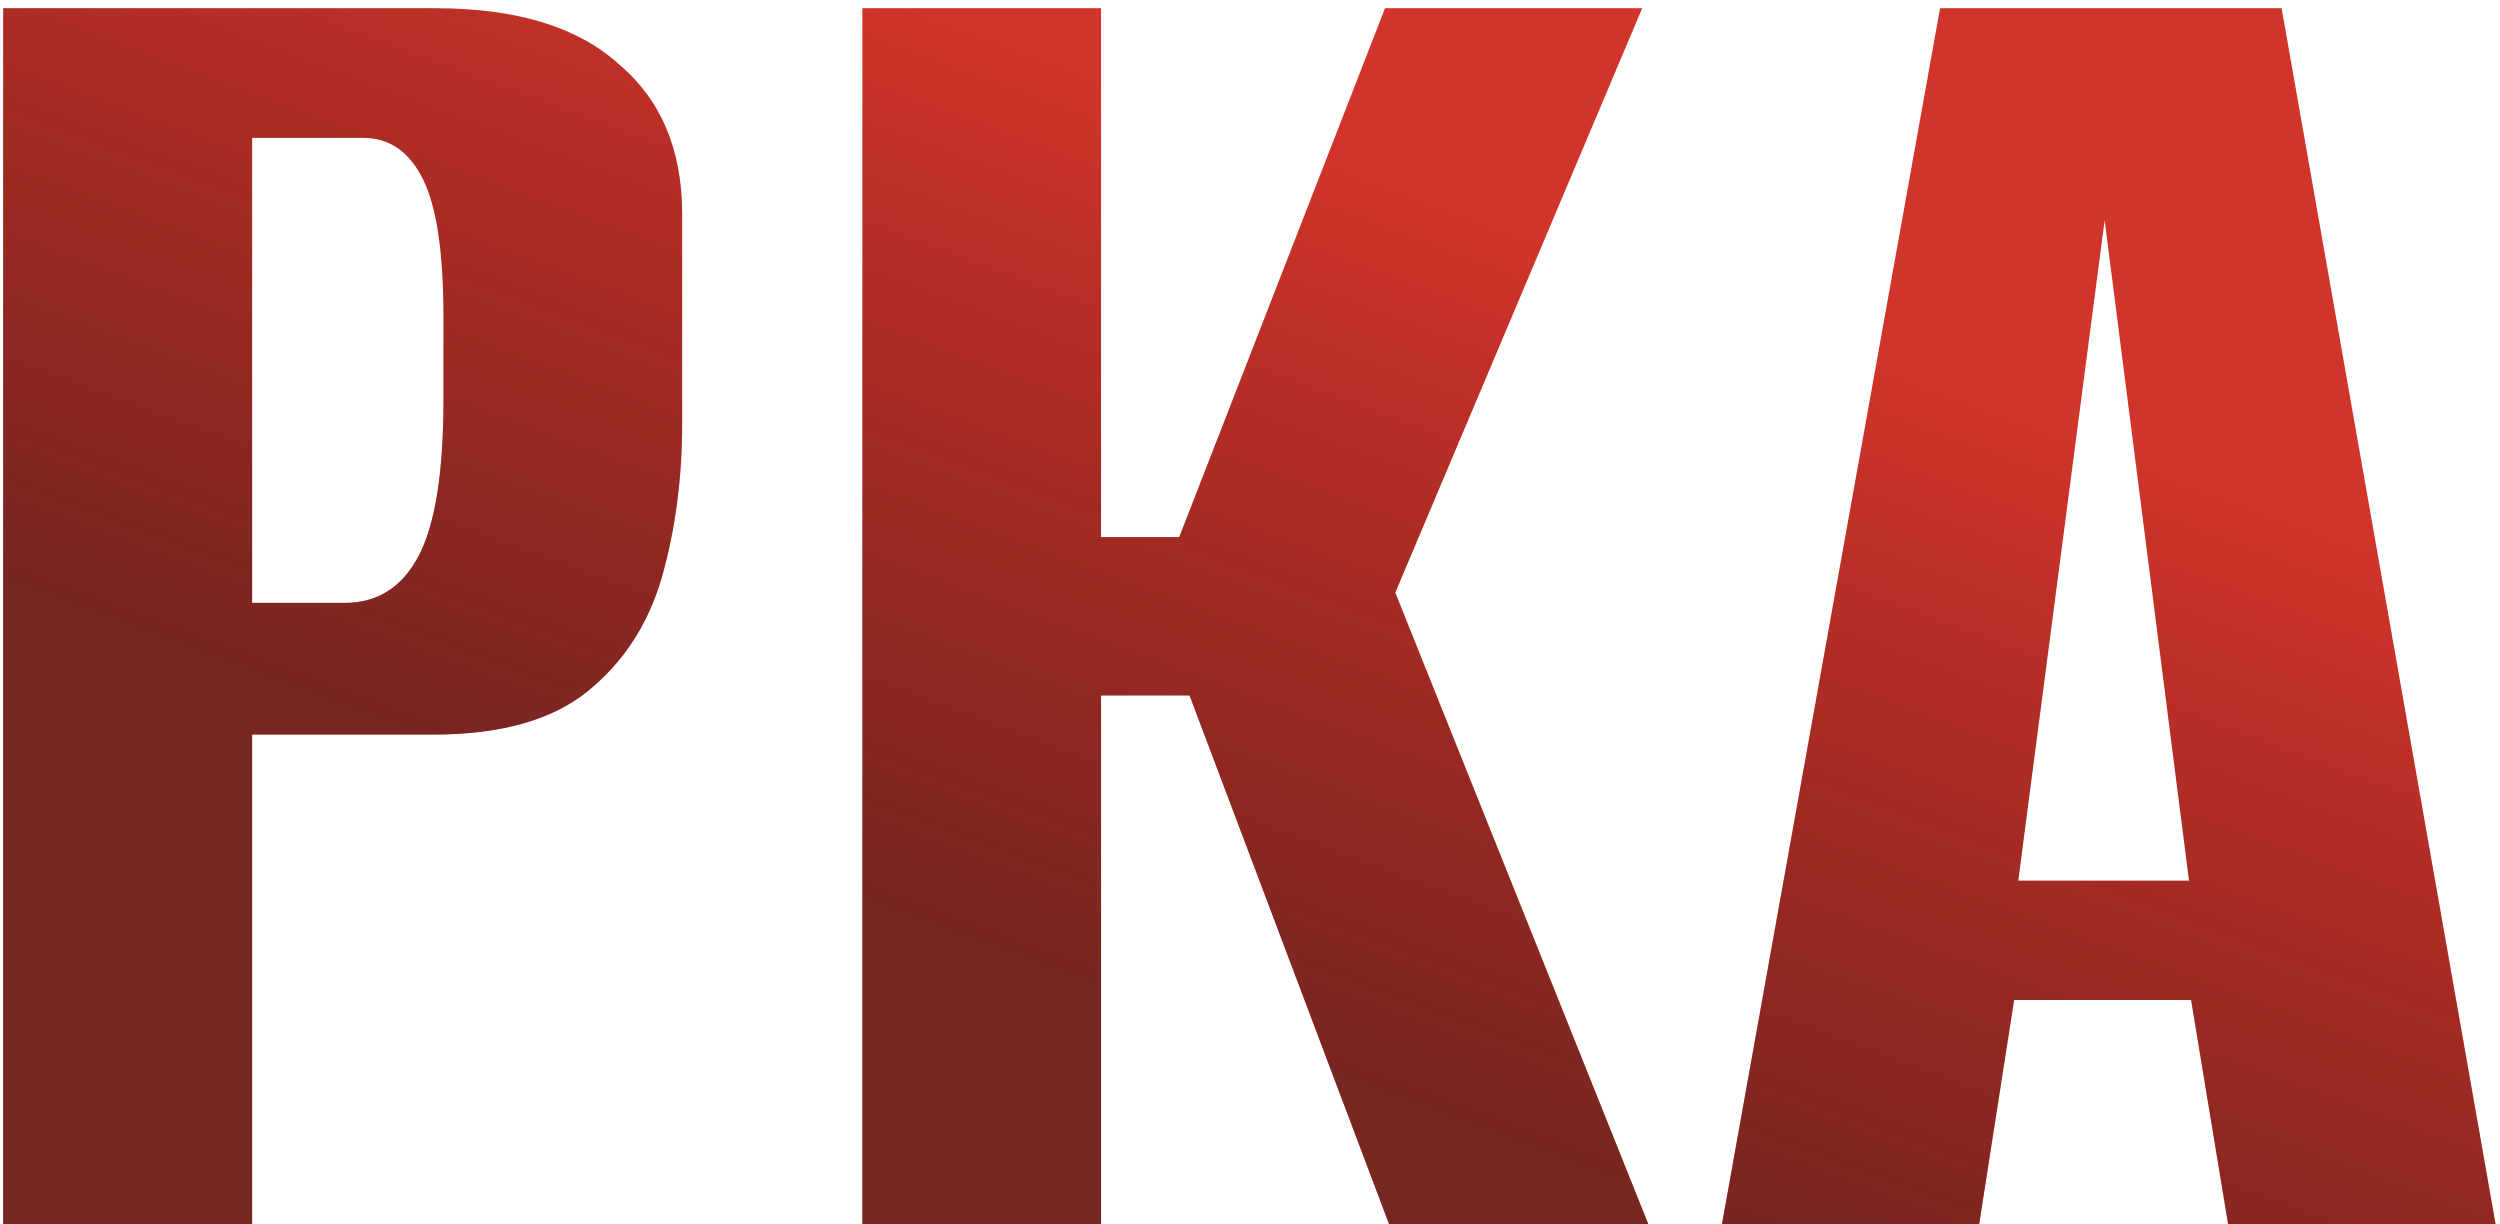
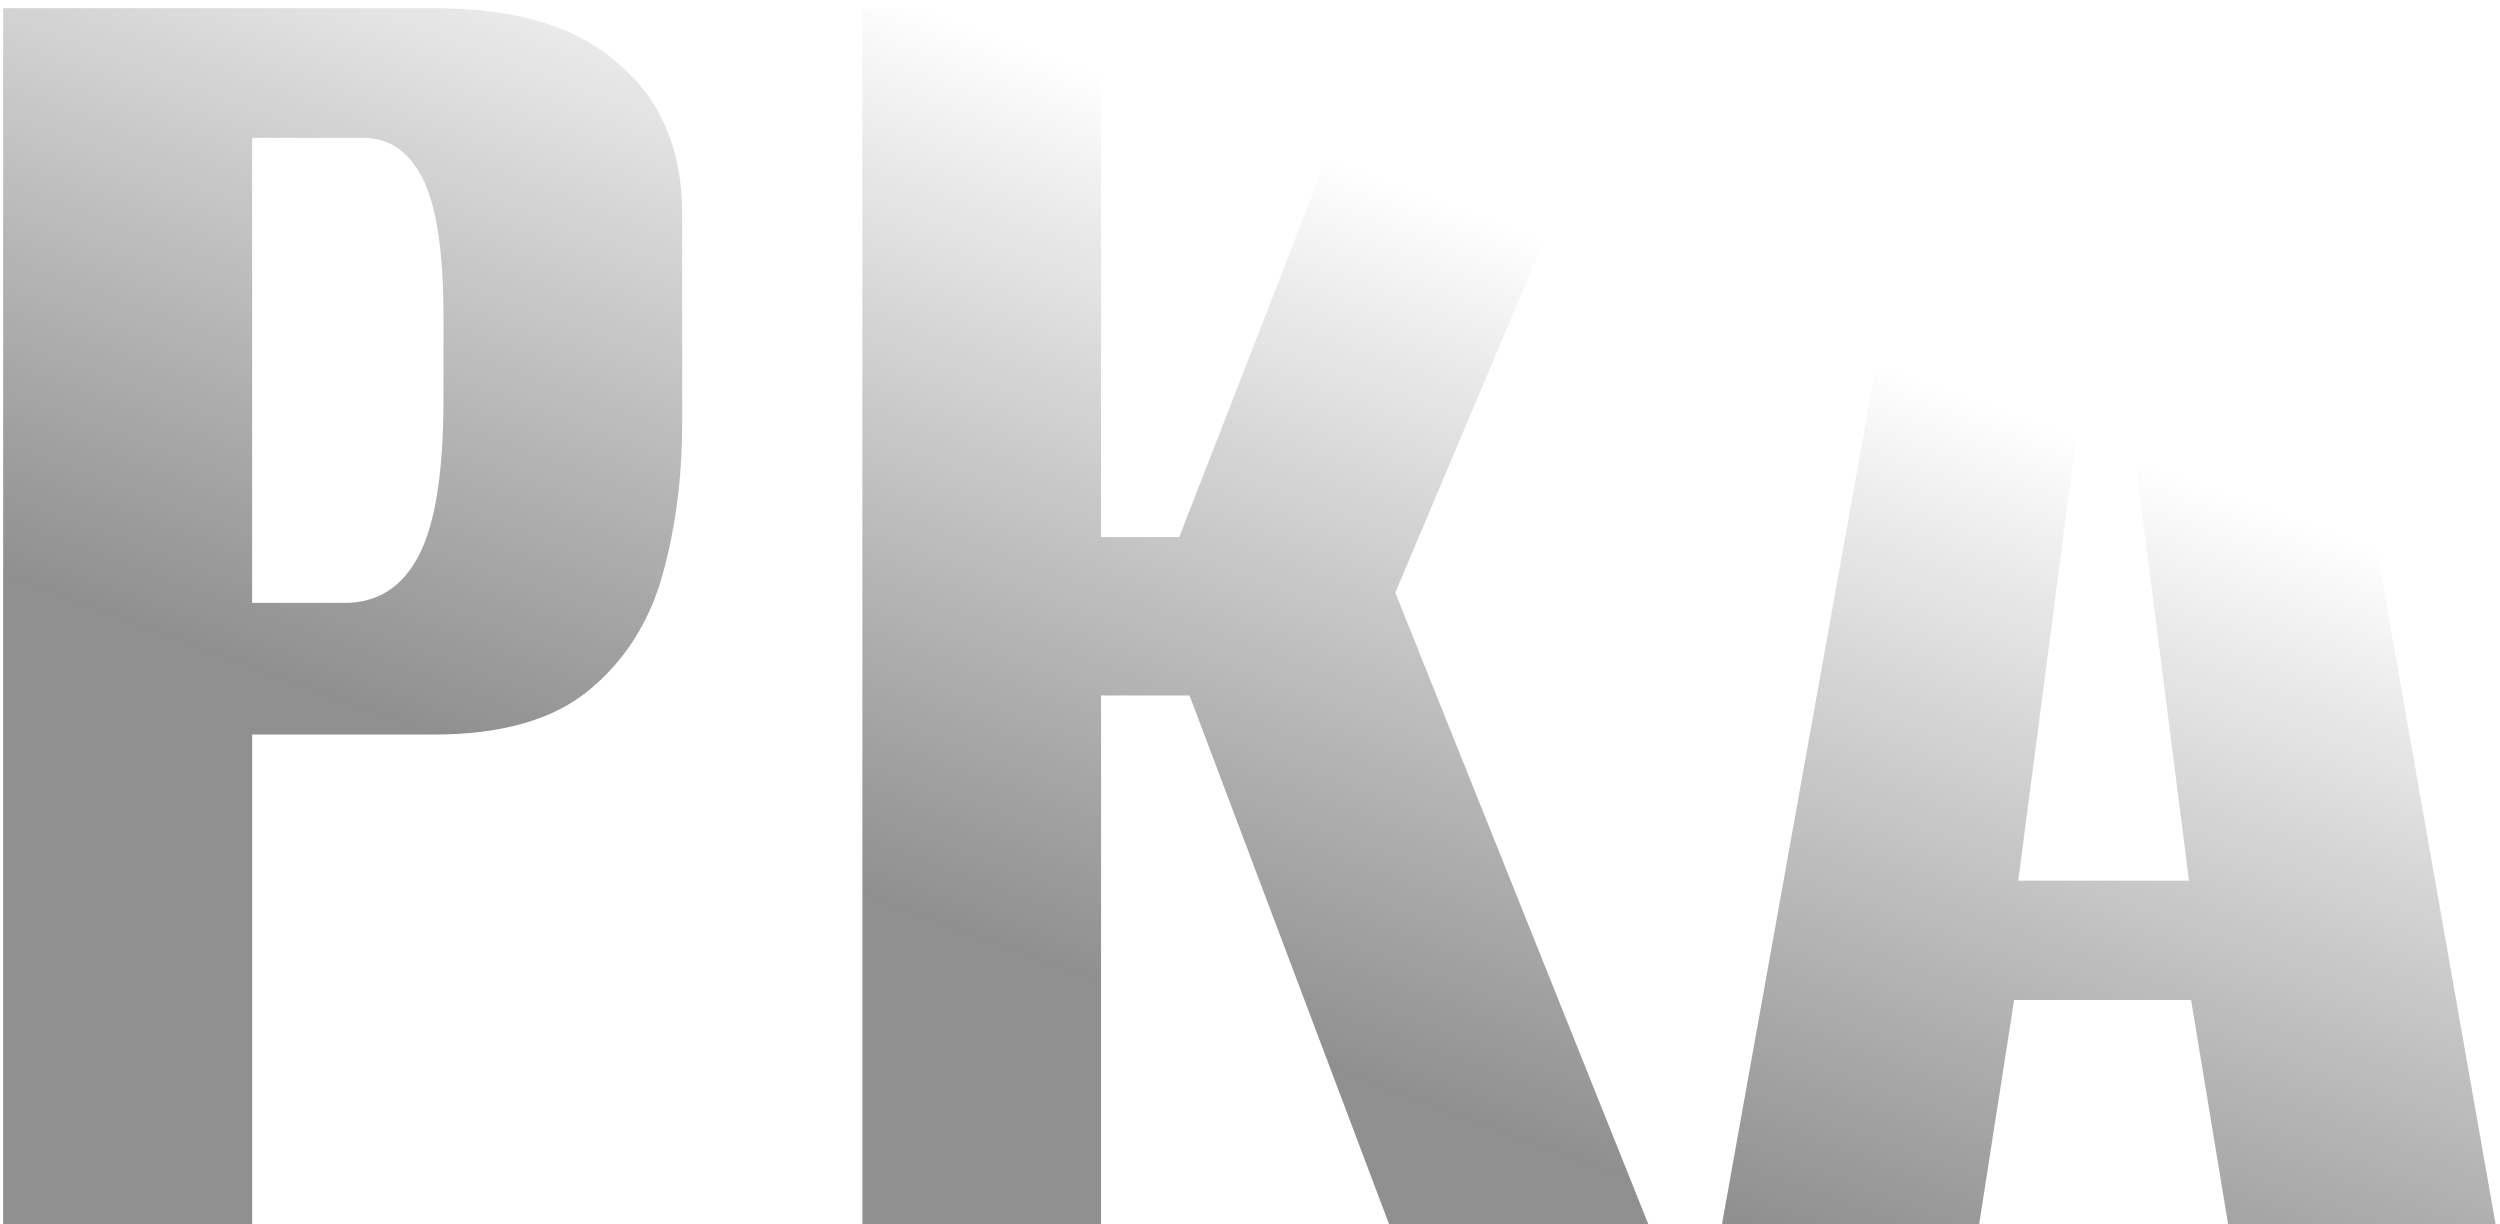
<svg xmlns="http://www.w3.org/2000/svg" width="243" height="119" viewBox="0 0 243 119" fill="none">
-   <path d="M0.306 119V0.8H42.306C50.173 0.8 56.106 2.6 60.106 6.2C64.24 9.667 66.306 14.533 66.306 20.8V41.2C66.306 46.533 65.64 51.533 64.306 56.2C62.973 60.733 60.573 64.4 57.106 67.2C53.64 70 48.64 71.4 42.106 71.4H24.506V119H0.306ZM24.506 58.6H33.506C36.706 58.6 39.106 57.067 40.706 54C42.306 50.933 43.106 45.867 43.106 38.8V30.8C43.106 24.533 42.44 20.067 41.106 17.4C39.773 14.733 37.84 13.4 35.306 13.4H24.506V58.6ZM83.822 119V0.8H107.022V52.2H114.622L134.622 0.8H159.622L135.622 57.6L160.222 119H135.022L115.622 67.6H107.022V119H83.822ZM167.373 119L188.573 0.8H221.773L242.573 119H216.573L212.973 97.2H195.773L192.373 119H167.373ZM196.173 85.6H212.773L204.573 21.4L196.173 85.6Z" fill="#D1342B" />
  <path d="M0.306 119V0.8H42.306C50.173 0.8 56.106 2.6 60.106 6.2C64.24 9.667 66.306 14.533 66.306 20.8V41.2C66.306 46.533 65.64 51.533 64.306 56.2C62.973 60.733 60.573 64.4 57.106 67.2C53.64 70 48.64 71.4 42.106 71.4H24.506V119H0.306ZM24.506 58.6H33.506C36.706 58.6 39.106 57.067 40.706 54C42.306 50.933 43.106 45.867 43.106 38.8V30.8C43.106 24.533 42.44 20.067 41.106 17.4C39.773 14.733 37.84 13.4 35.306 13.4H24.506V58.6ZM83.822 119V0.8H107.022V52.2H114.622L134.622 0.8H159.622L135.622 57.6L160.222 119H135.022L115.622 67.6H107.022V119H83.822ZM167.373 119L188.573 0.8H221.773L242.573 119H216.573L212.973 97.2H195.773L192.373 119H167.373ZM196.173 85.6H212.773L204.573 21.4L196.173 85.6Z" fill="url(#paint0_linear_32_3)" />
  <defs>
    <linearGradient id="paint0_linear_32_3" x1="110" y1="97" x2="139" y2="19" gradientUnits="userSpaceOnUse">
      <stop stop-color="#161616" stop-opacity="0.48" />
      <stop offset="1" stop-opacity="0" />
    </linearGradient>
  </defs>
</svg>